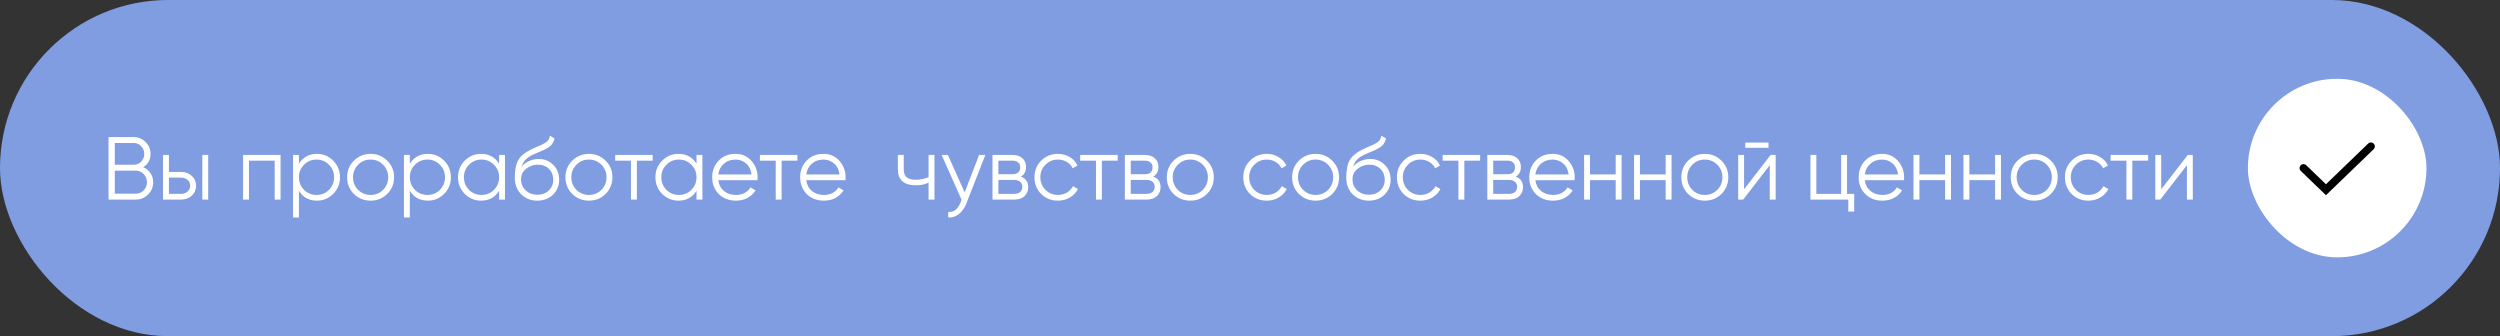
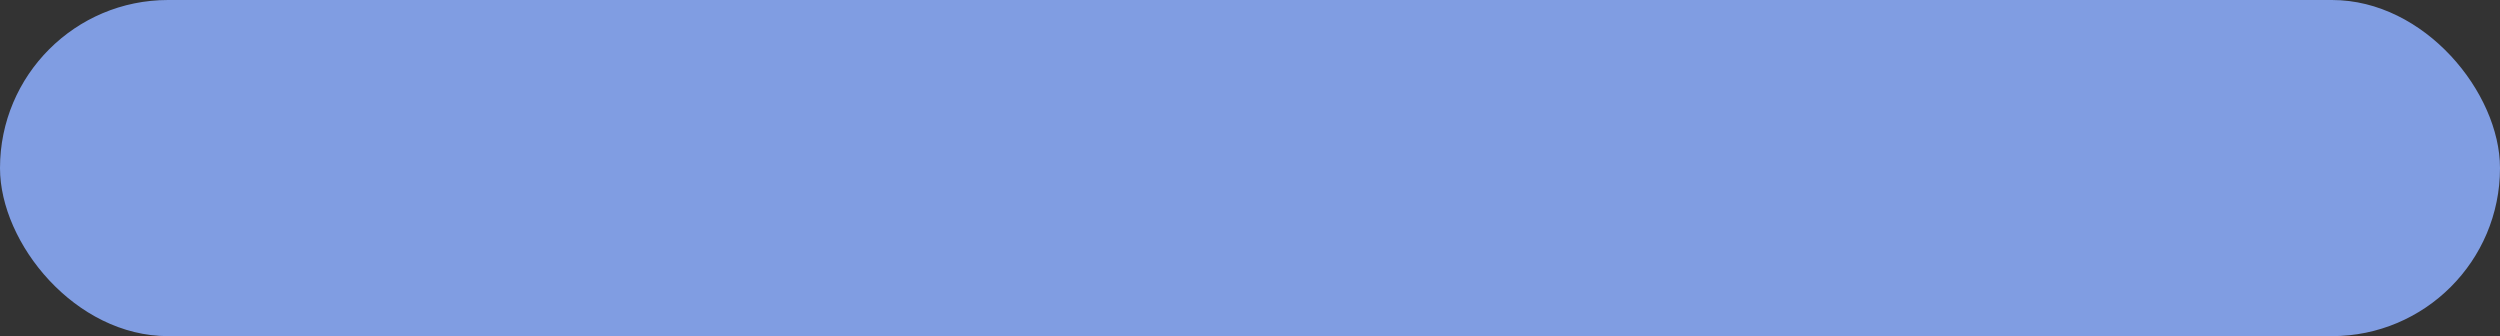
<svg xmlns="http://www.w3.org/2000/svg" width="476" height="64" viewBox="0 0 476 64" fill="none">
  <rect x="0" y="0" width="476" height="64" fill="#333333" stroke="none" />
  <rect width="476" height="64" rx="32" fill="#809DE2" />
-   <path d="M27.264 31.829C27.842 32.078 28.301 32.458 28.641 32.968C28.992 33.467 29.168 34.039 29.168 34.685C29.168 35.603 28.845 36.385 28.199 37.031C27.553 37.677 26.771 38 25.853 38H20.668V26.1H25.462C26.346 26.1 27.1 26.417 27.723 27.052C28.346 27.675 28.658 28.423 28.658 29.296C28.658 30.407 28.193 31.251 27.264 31.829ZM25.462 27.222H21.858V31.37H25.462C26.017 31.37 26.488 31.172 26.873 30.775C27.27 30.367 27.468 29.874 27.468 29.296C27.468 28.729 27.27 28.242 26.873 27.834C26.488 27.426 26.017 27.222 25.462 27.222ZM25.853 36.878C26.442 36.878 26.941 36.668 27.349 36.249C27.768 35.818 27.978 35.297 27.978 34.685C27.978 34.084 27.768 33.569 27.349 33.138C26.941 32.707 26.442 32.492 25.853 32.492H21.858V36.878H25.853ZM34.491 32.73C35.284 32.73 35.953 32.979 36.497 33.478C37.052 33.965 37.33 34.594 37.33 35.365C37.33 36.136 37.052 36.77 36.497 37.269C35.953 37.756 35.284 38 34.491 38H31.04V29.5H32.162V32.73H34.491ZM38.52 29.5H39.642V38H38.52V29.5ZM34.491 36.912C34.967 36.912 35.369 36.77 35.698 36.487C36.038 36.204 36.208 35.83 36.208 35.365C36.208 34.9 36.038 34.526 35.698 34.243C35.369 33.96 34.967 33.818 34.491 33.818H32.162V36.912H34.491ZM53.42 29.5V38H52.298V30.588H47.402V38H46.28V29.5H53.42ZM60.349 29.296C61.562 29.296 62.593 29.727 63.443 30.588C64.304 31.449 64.735 32.503 64.735 33.75C64.735 34.997 64.304 36.051 63.443 36.912C62.593 37.773 61.562 38.204 60.349 38.204C58.842 38.204 57.697 37.581 56.915 36.334V41.4H55.793V29.5H56.915V31.166C57.697 29.919 58.842 29.296 60.349 29.296ZM57.884 36.147C58.53 36.793 59.323 37.116 60.264 37.116C61.205 37.116 61.998 36.793 62.644 36.147C63.29 35.49 63.613 34.691 63.613 33.75C63.613 32.809 63.29 32.016 62.644 31.37C61.998 30.713 61.205 30.384 60.264 30.384C59.323 30.384 58.53 30.713 57.884 31.37C57.238 32.016 56.915 32.809 56.915 33.75C56.915 34.691 57.238 35.49 57.884 36.147ZM73.724 36.929C72.862 37.779 71.808 38.204 70.562 38.204C69.315 38.204 68.255 37.779 67.383 36.929C66.521 36.068 66.091 35.008 66.091 33.75C66.091 32.492 66.521 31.438 67.383 30.588C68.255 29.727 69.315 29.296 70.562 29.296C71.808 29.296 72.862 29.727 73.724 30.588C74.596 31.438 75.033 32.492 75.033 33.75C75.033 35.008 74.596 36.068 73.724 36.929ZM68.182 36.147C68.828 36.793 69.621 37.116 70.562 37.116C71.502 37.116 72.296 36.793 72.942 36.147C73.588 35.49 73.911 34.691 73.911 33.75C73.911 32.809 73.588 32.016 72.942 31.37C72.296 30.713 71.502 30.384 70.562 30.384C69.621 30.384 68.828 30.713 68.182 31.37C67.536 32.016 67.213 32.809 67.213 33.75C67.213 34.691 67.536 35.49 68.182 36.147ZM81.466 29.296C82.679 29.296 83.71 29.727 84.56 30.588C85.421 31.449 85.852 32.503 85.852 33.75C85.852 34.997 85.421 36.051 84.56 36.912C83.71 37.773 82.679 38.204 81.466 38.204C79.959 38.204 78.814 37.581 78.032 36.334V41.4H76.91V29.5H78.032V31.166C78.814 29.919 79.959 29.296 81.466 29.296ZM79.001 36.147C79.647 36.793 80.441 37.116 81.381 37.116C82.322 37.116 83.115 36.793 83.761 36.147C84.407 35.49 84.73 34.691 84.73 33.75C84.73 32.809 84.407 32.016 83.761 31.37C83.115 30.713 82.322 30.384 81.381 30.384C80.441 30.384 79.647 30.713 79.001 31.37C78.355 32.016 78.032 32.809 78.032 33.75C78.032 34.691 78.355 35.49 79.001 36.147ZM95.028 29.5H96.15V38H95.028V36.334C94.246 37.581 93.101 38.204 91.594 38.204C90.381 38.204 89.344 37.773 88.483 36.912C87.633 36.051 87.208 34.997 87.208 33.75C87.208 32.503 87.633 31.449 88.483 30.588C89.344 29.727 90.381 29.296 91.594 29.296C93.101 29.296 94.246 29.919 95.028 31.166V29.5ZM89.299 36.147C89.945 36.793 90.738 37.116 91.679 37.116C92.62 37.116 93.413 36.793 94.059 36.147C94.705 35.49 95.028 34.691 95.028 33.75C95.028 32.809 94.705 32.016 94.059 31.37C93.413 30.713 92.62 30.384 91.679 30.384C90.738 30.384 89.945 30.713 89.299 31.37C88.653 32.016 88.33 32.809 88.33 33.75C88.33 34.691 88.653 35.49 89.299 36.147ZM102.299 38.204C101.075 38.204 100.055 37.802 99.239 36.997C98.423 36.181 98.015 35.127 98.015 33.835C98.015 32.384 98.231 31.274 98.661 30.503C99.092 29.721 99.965 29.013 101.279 28.378C101.529 28.253 101.857 28.106 102.265 27.936C102.685 27.766 102.996 27.63 103.2 27.528C103.416 27.426 103.648 27.296 103.897 27.137C104.147 26.967 104.334 26.78 104.458 26.576C104.583 26.372 104.662 26.128 104.696 25.845L105.58 26.355C105.535 26.627 105.444 26.882 105.308 27.12C105.172 27.358 105.031 27.551 104.883 27.698C104.747 27.845 104.526 28.01 104.22 28.191C103.926 28.361 103.693 28.486 103.523 28.565C103.365 28.633 103.081 28.752 102.673 28.922C102.277 29.092 102.01 29.205 101.874 29.262C101.081 29.602 100.497 29.959 100.123 30.333C99.749 30.696 99.483 31.172 99.324 31.761C99.71 31.251 100.197 30.877 100.786 30.639C101.387 30.39 101.971 30.265 102.537 30.265C103.671 30.265 104.606 30.639 105.342 31.387C106.09 32.124 106.464 33.07 106.464 34.226C106.464 35.371 106.068 36.323 105.274 37.082C104.492 37.83 103.501 38.204 102.299 38.204ZM102.299 37.082C103.183 37.082 103.909 36.816 104.475 36.283C105.053 35.739 105.342 35.053 105.342 34.226C105.342 33.387 105.07 32.702 104.526 32.169C103.994 31.625 103.28 31.353 102.384 31.353C101.58 31.353 100.849 31.608 100.191 32.118C99.534 32.617 99.205 33.285 99.205 34.124C99.205 34.985 99.5 35.694 100.089 36.249C100.69 36.804 101.427 37.082 102.299 37.082ZM115.294 36.929C114.433 37.779 113.379 38.204 112.132 38.204C110.885 38.204 109.826 37.779 108.953 36.929C108.092 36.068 107.661 35.008 107.661 33.75C107.661 32.492 108.092 31.438 108.953 30.588C109.826 29.727 110.885 29.296 112.132 29.296C113.379 29.296 114.433 29.727 115.294 30.588C116.167 31.438 116.603 32.492 116.603 33.75C116.603 35.008 116.167 36.068 115.294 36.929ZM109.752 36.147C110.398 36.793 111.191 37.116 112.132 37.116C113.073 37.116 113.866 36.793 114.512 36.147C115.158 35.49 115.481 34.691 115.481 33.75C115.481 32.809 115.158 32.016 114.512 31.37C113.866 30.713 113.073 30.384 112.132 30.384C111.191 30.384 110.398 30.713 109.752 31.37C109.106 32.016 108.783 32.809 108.783 33.75C108.783 34.691 109.106 35.49 109.752 36.147ZM124.268 29.5V30.588H121.259V38H120.137V30.588H117.128V29.5H124.268ZM132.614 29.5H133.736V38H132.614V36.334C131.832 37.581 130.687 38.204 129.18 38.204C127.967 38.204 126.93 37.773 126.069 36.912C125.219 36.051 124.794 34.997 124.794 33.75C124.794 32.503 125.219 31.449 126.069 30.588C126.93 29.727 127.967 29.296 129.18 29.296C130.687 29.296 131.832 29.919 132.614 31.166V29.5ZM126.885 36.147C127.531 36.793 128.324 37.116 129.265 37.116C130.205 37.116 130.999 36.793 131.645 36.147C132.291 35.49 132.614 34.691 132.614 33.75C132.614 32.809 132.291 32.016 131.645 31.37C130.999 30.713 130.205 30.384 129.265 30.384C128.324 30.384 127.531 30.713 126.885 31.37C126.239 32.016 125.916 32.809 125.916 33.75C125.916 34.691 126.239 35.49 126.885 36.147ZM140.038 29.296C141.296 29.296 142.311 29.744 143.081 30.639C143.863 31.523 144.254 32.571 144.254 33.784C144.254 33.909 144.243 34.084 144.22 34.311H136.757C136.871 35.172 137.233 35.858 137.845 36.368C138.469 36.867 139.234 37.116 140.14 37.116C140.786 37.116 141.342 36.986 141.806 36.725C142.282 36.453 142.639 36.102 142.877 35.671L143.863 36.249C143.489 36.85 142.979 37.326 142.333 37.677C141.687 38.028 140.951 38.204 140.123 38.204C138.786 38.204 137.698 37.785 136.859 36.946C136.021 36.107 135.601 35.042 135.601 33.75C135.601 32.481 136.015 31.421 136.842 30.571C137.67 29.721 138.735 29.296 140.038 29.296ZM140.038 30.384C139.154 30.384 138.412 30.65 137.811 31.183C137.222 31.704 136.871 32.384 136.757 33.223H143.098C142.985 32.328 142.639 31.631 142.061 31.132C141.483 30.633 140.809 30.384 140.038 30.384ZM151.827 29.5V30.588H148.818V38H147.696V30.588H144.687V29.5H151.827ZM156.789 29.296C158.047 29.296 159.062 29.744 159.832 30.639C160.614 31.523 161.005 32.571 161.005 33.784C161.005 33.909 160.994 34.084 160.971 34.311H153.508C153.622 35.172 153.984 35.858 154.596 36.368C155.22 36.867 155.985 37.116 156.891 37.116C157.537 37.116 158.093 36.986 158.557 36.725C159.033 36.453 159.39 36.102 159.628 35.671L160.614 36.249C160.24 36.85 159.73 37.326 159.084 37.677C158.438 38.028 157.702 38.204 156.874 38.204C155.537 38.204 154.449 37.785 153.61 36.946C152.772 36.107 152.352 35.042 152.352 33.75C152.352 32.481 152.766 31.421 153.593 30.571C154.421 29.721 155.486 29.296 156.789 29.296ZM156.789 30.384C155.905 30.384 155.163 30.65 154.562 31.183C153.973 31.704 153.622 32.384 153.508 33.223H159.849C159.736 32.328 159.39 31.631 158.812 31.132C158.234 30.633 157.56 30.384 156.789 30.384ZM176.798 29.5H177.92V38H176.798V34.77C176.141 35.11 175.33 35.28 174.367 35.28C173.256 35.28 172.406 35.025 171.817 34.515C171.239 33.994 170.95 33.229 170.95 32.22V29.5H172.072V32.22C172.072 32.934 172.259 33.45 172.633 33.767C173.007 34.073 173.574 34.226 174.333 34.226C175.217 34.226 176.039 34.062 176.798 33.733V29.5ZM186.425 29.5H187.615L183.977 38.782C183.648 39.621 183.178 40.278 182.566 40.754C181.965 41.241 181.291 41.457 180.543 41.4V40.346C181.563 40.459 182.339 39.87 182.872 38.578L183.093 38.051L179.285 29.5H180.475L183.671 36.623L186.425 29.5ZM194.377 33.631C195.306 33.971 195.771 34.634 195.771 35.62C195.771 36.311 195.538 36.884 195.074 37.337C194.62 37.779 193.963 38 193.102 38H188.971V29.5H192.762C193.589 29.5 194.229 29.715 194.683 30.146C195.136 30.565 195.363 31.109 195.363 31.778C195.363 32.628 195.034 33.246 194.377 33.631ZM192.762 30.588H190.093V33.172H192.762C193.748 33.172 194.241 32.73 194.241 31.846C194.241 31.449 194.11 31.143 193.85 30.928C193.6 30.701 193.238 30.588 192.762 30.588ZM193.102 36.912C193.6 36.912 193.98 36.793 194.241 36.555C194.513 36.317 194.649 35.983 194.649 35.552C194.649 35.155 194.513 34.844 194.241 34.617C193.98 34.379 193.6 34.26 193.102 34.26H190.093V36.912H193.102ZM201.432 38.204C200.151 38.204 199.086 37.779 198.236 36.929C197.386 36.068 196.961 35.008 196.961 33.75C196.961 32.492 197.386 31.438 198.236 30.588C199.086 29.727 200.151 29.296 201.432 29.296C202.27 29.296 203.024 29.5 203.693 29.908C204.361 30.305 204.849 30.843 205.155 31.523L204.237 32.05C204.01 31.54 203.642 31.138 203.132 30.843C202.633 30.537 202.066 30.384 201.432 30.384C200.491 30.384 199.698 30.713 199.052 31.37C198.406 32.016 198.083 32.809 198.083 33.75C198.083 34.691 198.406 35.49 199.052 36.147C199.698 36.793 200.491 37.116 201.432 37.116C202.066 37.116 202.633 36.969 203.132 36.674C203.63 36.368 204.021 35.96 204.305 35.45L205.24 35.994C204.888 36.674 204.373 37.212 203.693 37.609C203.013 38.006 202.259 38.204 201.432 38.204ZM212.805 29.5V30.588H209.796V38H208.674V30.588H205.665V29.5H212.805ZM219.578 33.631C220.507 33.971 220.972 34.634 220.972 35.62C220.972 36.311 220.74 36.884 220.275 37.337C219.822 37.779 219.164 38 218.303 38H214.172V29.5H217.963C218.79 29.5 219.431 29.715 219.884 30.146C220.337 30.565 220.564 31.109 220.564 31.778C220.564 32.628 220.235 33.246 219.578 33.631ZM217.963 30.588H215.294V33.172H217.963C218.949 33.172 219.442 32.73 219.442 31.846C219.442 31.449 219.312 31.143 219.051 30.928C218.802 30.701 218.439 30.588 217.963 30.588ZM218.303 36.912C218.802 36.912 219.181 36.793 219.442 36.555C219.714 36.317 219.85 35.983 219.85 35.552C219.85 35.155 219.714 34.844 219.442 34.617C219.181 34.379 218.802 34.26 218.303 34.26H215.294V36.912H218.303ZM229.795 36.929C228.934 37.779 227.88 38.204 226.633 38.204C225.386 38.204 224.327 37.779 223.454 36.929C222.593 36.068 222.162 35.008 222.162 33.75C222.162 32.492 222.593 31.438 223.454 30.588C224.327 29.727 225.386 29.296 226.633 29.296C227.88 29.296 228.934 29.727 229.795 30.588C230.668 31.438 231.104 32.492 231.104 33.75C231.104 35.008 230.668 36.068 229.795 36.929ZM224.253 36.147C224.899 36.793 225.692 37.116 226.633 37.116C227.574 37.116 228.367 36.793 229.013 36.147C229.659 35.49 229.982 34.691 229.982 33.75C229.982 32.809 229.659 32.016 229.013 31.37C228.367 30.713 227.574 30.384 226.633 30.384C225.692 30.384 224.899 30.713 224.253 31.37C223.607 32.016 223.284 32.809 223.284 33.75C223.284 34.691 223.607 35.49 224.253 36.147ZM241.193 38.204C239.912 38.204 238.847 37.779 237.997 36.929C237.147 36.068 236.722 35.008 236.722 33.75C236.722 32.492 237.147 31.438 237.997 30.588C238.847 29.727 239.912 29.296 241.193 29.296C242.031 29.296 242.785 29.5 243.454 29.908C244.122 30.305 244.61 30.843 244.916 31.523L243.998 32.05C243.771 31.54 243.403 31.138 242.893 30.843C242.394 30.537 241.827 30.384 241.193 30.384C240.252 30.384 239.459 30.713 238.813 31.37C238.167 32.016 237.844 32.809 237.844 33.75C237.844 34.691 238.167 35.49 238.813 36.147C239.459 36.793 240.252 37.116 241.193 37.116C241.827 37.116 242.394 36.969 242.893 36.674C243.391 36.368 243.782 35.96 244.066 35.45L245.001 35.994C244.649 36.674 244.134 37.212 243.454 37.609C242.774 38.006 242.02 38.204 241.193 38.204ZM253.651 36.929C252.79 37.779 251.736 38.204 250.489 38.204C249.243 38.204 248.183 37.779 247.31 36.929C246.449 36.068 246.018 35.008 246.018 33.75C246.018 32.492 246.449 31.438 247.31 30.588C248.183 29.727 249.243 29.296 250.489 29.296C251.736 29.296 252.79 29.727 253.651 30.588C254.524 31.438 254.96 32.492 254.96 33.75C254.96 35.008 254.524 36.068 253.651 36.929ZM248.109 36.147C248.755 36.793 249.549 37.116 250.489 37.116C251.43 37.116 252.223 36.793 252.869 36.147C253.515 35.49 253.838 34.691 253.838 33.75C253.838 32.809 253.515 32.016 252.869 31.37C252.223 30.713 251.43 30.384 250.489 30.384C249.549 30.384 248.755 30.713 248.109 31.37C247.463 32.016 247.14 32.809 247.14 33.75C247.14 34.691 247.463 35.49 248.109 36.147ZM260.612 38.204C259.388 38.204 258.368 37.802 257.552 36.997C256.736 36.181 256.328 35.127 256.328 33.835C256.328 32.384 256.543 31.274 256.974 30.503C257.405 29.721 258.277 29.013 259.592 28.378C259.841 28.253 260.17 28.106 260.578 27.936C260.997 27.766 261.309 27.63 261.513 27.528C261.728 27.426 261.961 27.296 262.21 27.137C262.459 26.967 262.646 26.78 262.771 26.576C262.896 26.372 262.975 26.128 263.009 25.845L263.893 26.355C263.848 26.627 263.757 26.882 263.621 27.12C263.485 27.358 263.343 27.551 263.196 27.698C263.06 27.845 262.839 28.01 262.533 28.191C262.238 28.361 262.006 28.486 261.836 28.565C261.677 28.633 261.394 28.752 260.986 28.922C260.589 29.092 260.323 29.205 260.187 29.262C259.394 29.602 258.81 29.959 258.436 30.333C258.062 30.696 257.796 31.172 257.637 31.761C258.022 31.251 258.51 30.877 259.099 30.639C259.7 30.39 260.283 30.265 260.85 30.265C261.983 30.265 262.918 30.639 263.655 31.387C264.403 32.124 264.777 33.07 264.777 34.226C264.777 35.371 264.38 36.323 263.587 37.082C262.805 37.83 261.813 38.204 260.612 38.204ZM260.612 37.082C261.496 37.082 262.221 36.816 262.788 36.283C263.366 35.739 263.655 35.053 263.655 34.226C263.655 33.387 263.383 32.702 262.839 32.169C262.306 31.625 261.592 31.353 260.697 31.353C259.892 31.353 259.161 31.608 258.504 32.118C257.847 32.617 257.518 33.285 257.518 34.124C257.518 34.985 257.813 35.694 258.402 36.249C259.003 36.804 259.739 37.082 260.612 37.082ZM270.444 38.204C269.164 38.204 268.098 37.779 267.248 36.929C266.398 36.068 265.973 35.008 265.973 33.75C265.973 32.492 266.398 31.438 267.248 30.588C268.098 29.727 269.164 29.296 270.444 29.296C271.283 29.296 272.037 29.5 272.705 29.908C273.374 30.305 273.861 30.843 274.167 31.523L273.249 32.05C273.023 31.54 272.654 31.138 272.144 30.843C271.646 30.537 271.079 30.384 270.444 30.384C269.504 30.384 268.71 30.713 268.064 31.37C267.418 32.016 267.095 32.809 267.095 33.75C267.095 34.691 267.418 35.49 268.064 36.147C268.71 36.793 269.504 37.116 270.444 37.116C271.079 37.116 271.646 36.969 272.144 36.674C272.643 36.368 273.034 35.96 273.317 35.45L274.252 35.994C273.901 36.674 273.385 37.212 272.705 37.609C272.025 38.006 271.272 38.204 270.444 38.204ZM281.817 29.5V30.588H278.808V38H277.686V30.588H274.677V29.5H281.817ZM288.591 33.631C289.52 33.971 289.985 34.634 289.985 35.62C289.985 36.311 289.752 36.884 289.288 37.337C288.834 37.779 288.177 38 287.316 38H283.185V29.5H286.976C287.803 29.5 288.443 29.715 288.897 30.146C289.35 30.565 289.577 31.109 289.577 31.778C289.577 32.628 289.248 33.246 288.591 33.631ZM286.976 30.588H284.307V33.172H286.976C287.962 33.172 288.455 32.73 288.455 31.846C288.455 31.449 288.324 31.143 288.064 30.928C287.814 30.701 287.452 30.588 286.976 30.588ZM287.316 36.912C287.814 36.912 288.194 36.793 288.455 36.555C288.727 36.317 288.863 35.983 288.863 35.552C288.863 35.155 288.727 34.844 288.455 34.617C288.194 34.379 287.814 34.26 287.316 34.26H284.307V36.912H287.316ZM295.612 29.296C296.87 29.296 297.884 29.744 298.655 30.639C299.437 31.523 299.828 32.571 299.828 33.784C299.828 33.909 299.816 34.084 299.794 34.311H292.331C292.444 35.172 292.807 35.858 293.419 36.368C294.042 36.867 294.807 37.116 295.714 37.116C296.36 37.116 296.915 36.986 297.38 36.725C297.856 36.453 298.213 36.102 298.451 35.671L299.437 36.249C299.063 36.85 298.553 37.326 297.907 37.677C297.261 38.028 296.524 38.204 295.697 38.204C294.359 38.204 293.271 37.785 292.433 36.946C291.594 36.107 291.175 35.042 291.175 33.75C291.175 32.481 291.588 31.421 292.416 30.571C293.243 29.721 294.308 29.296 295.612 29.296ZM295.612 30.384C294.728 30.384 293.985 30.65 293.385 31.183C292.795 31.704 292.444 32.384 292.331 33.223H298.672C298.558 32.328 298.213 31.631 297.635 31.132C297.057 30.633 296.382 30.384 295.612 30.384ZM307.63 29.5H308.752V38H307.63V34.294H302.734V38H301.612V29.5H302.734V33.206H307.63V29.5ZM317.143 29.5H318.265V38H317.143V34.294H312.247V38H311.125V29.5H312.247V33.206H317.143V29.5ZM327.761 36.929C326.899 37.779 325.845 38.204 324.599 38.204C323.352 38.204 322.292 37.779 321.42 36.929C320.558 36.068 320.128 35.008 320.128 33.75C320.128 32.492 320.558 31.438 321.42 30.588C322.292 29.727 323.352 29.296 324.599 29.296C325.845 29.296 326.899 29.727 327.761 30.588C328.633 31.438 329.07 32.492 329.07 33.75C329.07 35.008 328.633 36.068 327.761 36.929ZM322.219 36.147C322.865 36.793 323.658 37.116 324.599 37.116C325.539 37.116 326.333 36.793 326.979 36.147C327.625 35.49 327.948 34.691 327.948 33.75C327.948 32.809 327.625 32.016 326.979 31.37C326.333 30.713 325.539 30.384 324.599 30.384C323.658 30.384 322.865 30.713 322.219 31.37C321.573 32.016 321.25 32.809 321.25 33.75C321.25 34.691 321.573 35.49 322.219 36.147ZM332.307 28.14V27.154H336.727V28.14H332.307ZM337.135 29.5H338.087V38H336.965V31.455L331.899 38H330.947V29.5H332.069V36.045L337.135 29.5ZM351.68 36.912H353.04V40.278H351.918V38H344.71V29.5H345.832V36.912H350.558V29.5H351.68V36.912ZM358.332 29.296C359.59 29.296 360.605 29.744 361.375 30.639C362.157 31.523 362.548 32.571 362.548 33.784C362.548 33.909 362.537 34.084 362.514 34.311H355.051C355.165 35.172 355.527 35.858 356.139 36.368C356.763 36.867 357.528 37.116 358.434 37.116C359.08 37.116 359.636 36.986 360.1 36.725C360.576 36.453 360.933 36.102 361.171 35.671L362.157 36.249C361.783 36.85 361.273 37.326 360.627 37.677C359.981 38.028 359.245 38.204 358.417 38.204C357.08 38.204 355.992 37.785 355.153 36.946C354.315 36.107 353.895 35.042 353.895 33.75C353.895 32.481 354.309 31.421 355.136 30.571C355.964 29.721 357.029 29.296 358.332 29.296ZM358.332 30.384C357.448 30.384 356.706 30.65 356.105 31.183C355.516 31.704 355.165 32.384 355.051 33.223H361.392C361.279 32.328 360.933 31.631 360.355 31.132C359.777 30.633 359.103 30.384 358.332 30.384ZM370.351 29.5H371.473V38H370.351V34.294H365.455V38H364.333V29.5H365.455V33.206H370.351V29.5ZM379.864 29.5H380.986V38H379.864V34.294H374.968V38H373.846V29.5H374.968V33.206H379.864V29.5ZM390.481 36.929C389.62 37.779 388.566 38.204 387.319 38.204C386.073 38.204 385.013 37.779 384.14 36.929C383.279 36.068 382.848 35.008 382.848 33.75C382.848 32.492 383.279 31.438 384.14 30.588C385.013 29.727 386.073 29.296 387.319 29.296C388.566 29.296 389.62 29.727 390.481 30.588C391.354 31.438 391.79 32.492 391.79 33.75C391.79 35.008 391.354 36.068 390.481 36.929ZM384.939 36.147C385.585 36.793 386.379 37.116 387.319 37.116C388.26 37.116 389.053 36.793 389.699 36.147C390.345 35.49 390.668 34.691 390.668 33.75C390.668 32.809 390.345 32.016 389.699 31.37C389.053 30.713 388.26 30.384 387.319 30.384C386.379 30.384 385.585 30.713 384.939 31.37C384.293 32.016 383.97 32.809 383.97 33.75C383.97 34.691 384.293 35.49 384.939 36.147ZM397.629 38.204C396.348 38.204 395.283 37.779 394.433 36.929C393.583 36.068 393.158 35.008 393.158 33.75C393.158 32.492 393.583 31.438 394.433 30.588C395.283 29.727 396.348 29.296 397.629 29.296C398.468 29.296 399.221 29.5 399.89 29.908C400.559 30.305 401.046 30.843 401.352 31.523L400.434 32.05C400.207 31.54 399.839 31.138 399.329 30.843C398.83 30.537 398.264 30.384 397.629 30.384C396.688 30.384 395.895 30.713 395.249 31.37C394.603 32.016 394.28 32.809 394.28 33.75C394.28 34.691 394.603 35.49 395.249 36.147C395.895 36.793 396.688 37.116 397.629 37.116C398.264 37.116 398.83 36.969 399.329 36.674C399.828 36.368 400.219 35.96 400.502 35.45L401.437 35.994C401.086 36.674 400.57 37.212 399.89 37.609C399.21 38.006 398.456 38.204 397.629 38.204ZM409.002 29.5V30.588H405.993V38H404.871V30.588H401.862V29.5H409.002ZM416.557 29.5H417.509V38H416.387V31.455L411.321 38H410.369V29.5H411.491V36.045L416.557 29.5Z" fill="white" />
-   <rect x="428" y="15" width="34" height="34" rx="17" fill="white" />
-   <path d="M438.584 32L442.862 36.125L451.417 27.875" stroke="black" stroke-width="1.5" stroke-linecap="round" />
</svg>